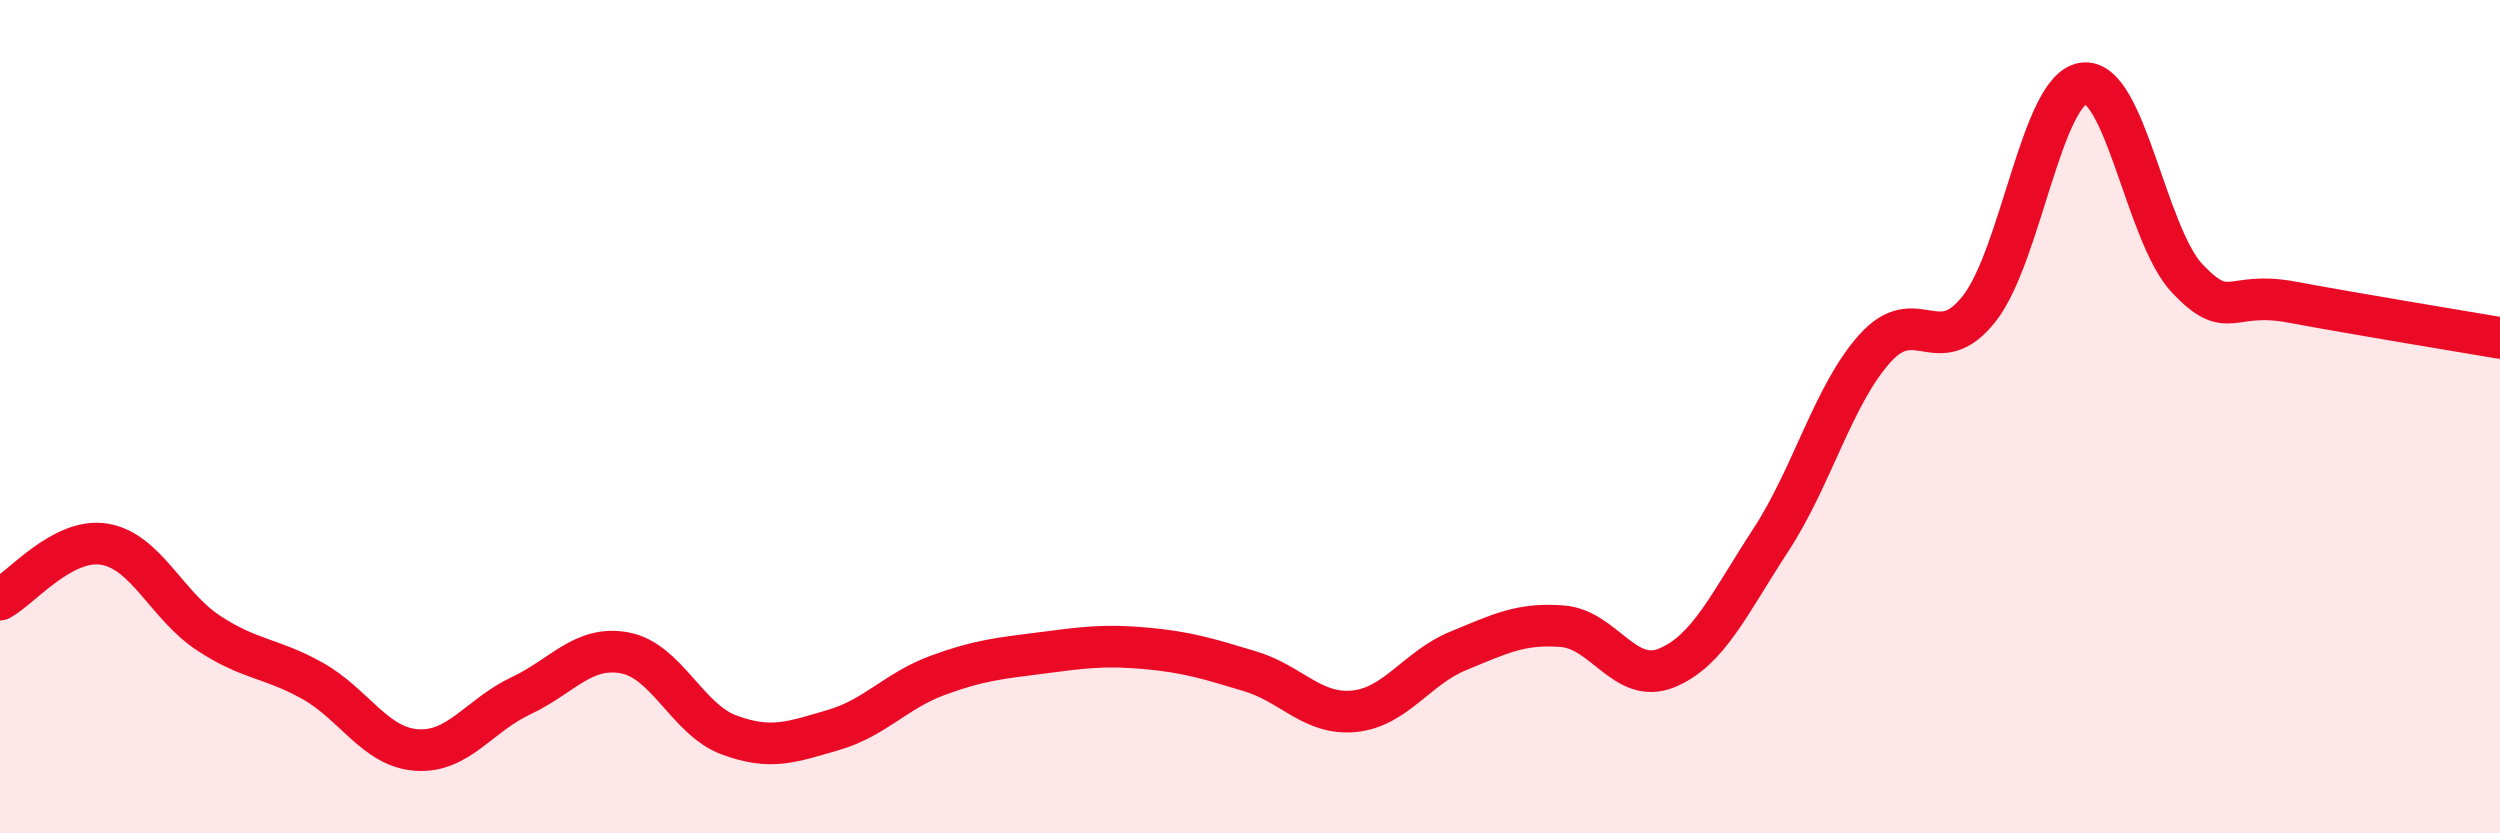
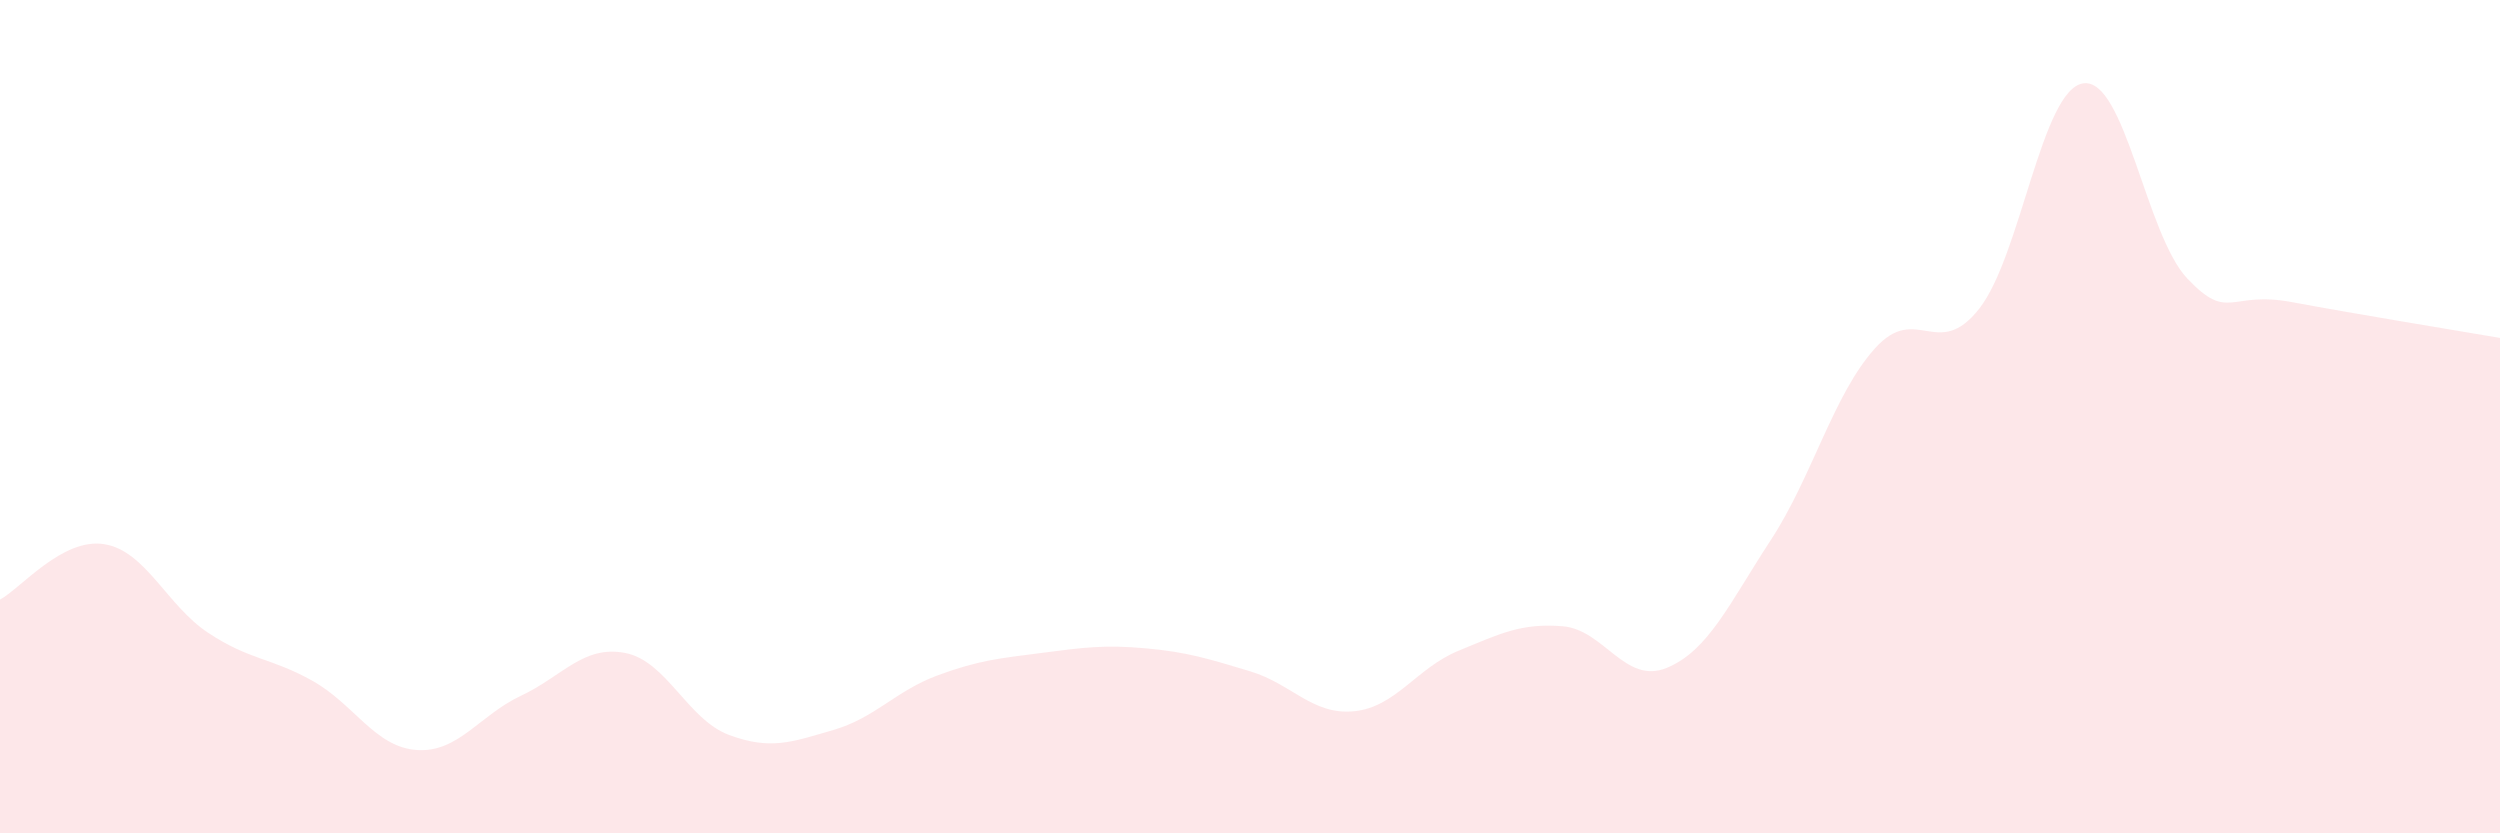
<svg xmlns="http://www.w3.org/2000/svg" width="60" height="20" viewBox="0 0 60 20">
  <path d="M 0,14.39 C 0.5,14.12 1.5,12.9 2.5,13.06 C 3.5,13.22 4,14.53 5,15.19 C 6,15.85 6.5,15.78 7.5,16.34 C 8.5,16.9 9,17.93 10,18 C 11,18.07 11.5,17.17 12.5,16.7 C 13.5,16.23 14,15.48 15,15.67 C 16,15.86 16.5,17.27 17.5,17.64 C 18.5,18.01 19,17.81 20,17.52 C 21,17.23 21.5,16.58 22.5,16.21 C 23.5,15.84 24,15.8 25,15.67 C 26,15.54 26.5,15.47 27.5,15.56 C 28.5,15.65 29,15.81 30,16.11 C 31,16.41 31.5,17.17 32.5,17.07 C 33.5,16.97 34,16.03 35,15.62 C 36,15.21 36.5,14.95 37.5,15.03 C 38.5,15.11 39,16.44 40,16.03 C 41,15.62 41.5,14.49 42.5,12.96 C 43.5,11.43 44,9.47 45,8.36 C 46,7.25 46.5,8.68 47.5,7.41 C 48.5,6.14 49,2.14 50,2 C 51,1.86 51.5,5.64 52.5,6.69 C 53.5,7.74 53.5,6.97 55,7.25 C 56.5,7.53 59,7.94 60,8.11L60 20L0 20Z" fill="#EB0A25" opacity="0.1" stroke-linecap="round" stroke-linejoin="round" />
-   <path d="M 0,14.39 C 0.5,14.12 1.5,12.9 2.5,13.06 C 3.5,13.22 4,14.53 5,15.19 C 6,15.85 6.5,15.78 7.5,16.34 C 8.5,16.9 9,17.93 10,18 C 11,18.07 11.5,17.17 12.5,16.7 C 13.5,16.23 14,15.48 15,15.67 C 16,15.86 16.5,17.27 17.5,17.64 C 18.5,18.01 19,17.81 20,17.52 C 21,17.23 21.5,16.58 22.5,16.21 C 23.5,15.84 24,15.8 25,15.67 C 26,15.54 26.5,15.47 27.5,15.56 C 28.5,15.65 29,15.81 30,16.11 C 31,16.41 31.5,17.17 32.5,17.07 C 33.5,16.97 34,16.03 35,15.62 C 36,15.21 36.5,14.95 37.5,15.03 C 38.5,15.11 39,16.44 40,16.03 C 41,15.62 41.5,14.49 42.5,12.96 C 43.5,11.43 44,9.47 45,8.36 C 46,7.25 46.5,8.68 47.5,7.41 C 48.5,6.14 49,2.14 50,2 C 51,1.86 51.5,5.64 52.5,6.69 C 53.5,7.74 53.5,6.97 55,7.25 C 56.5,7.53 59,7.94 60,8.11" stroke="#EB0A25" stroke-width="1" fill="none" stroke-linecap="round" stroke-linejoin="round" />
</svg>